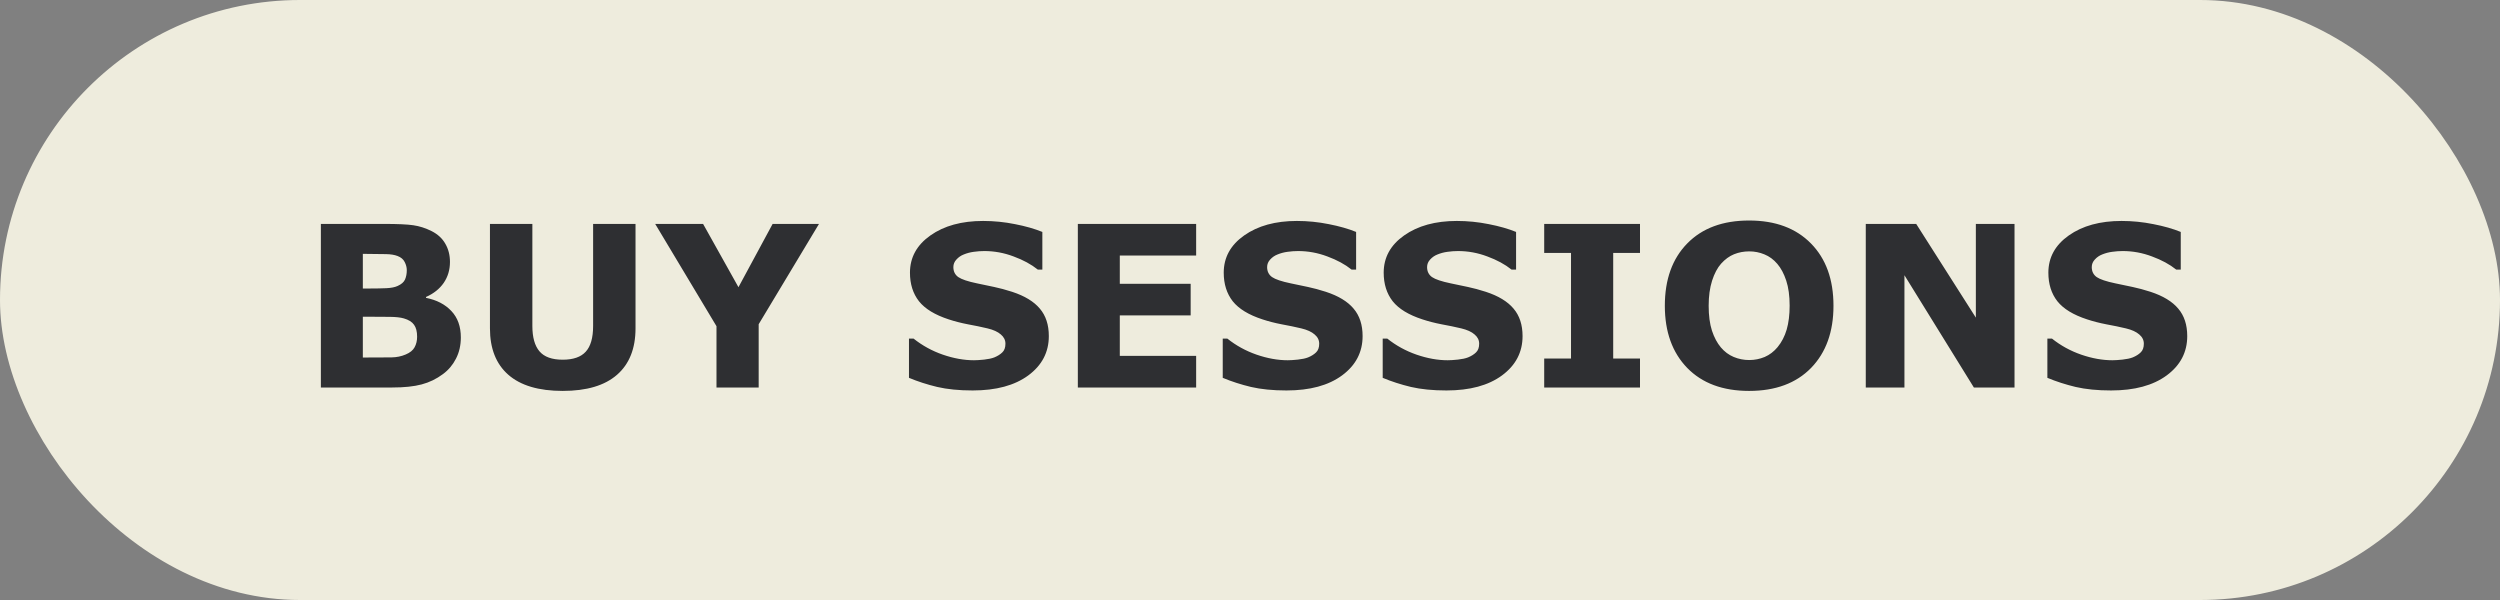
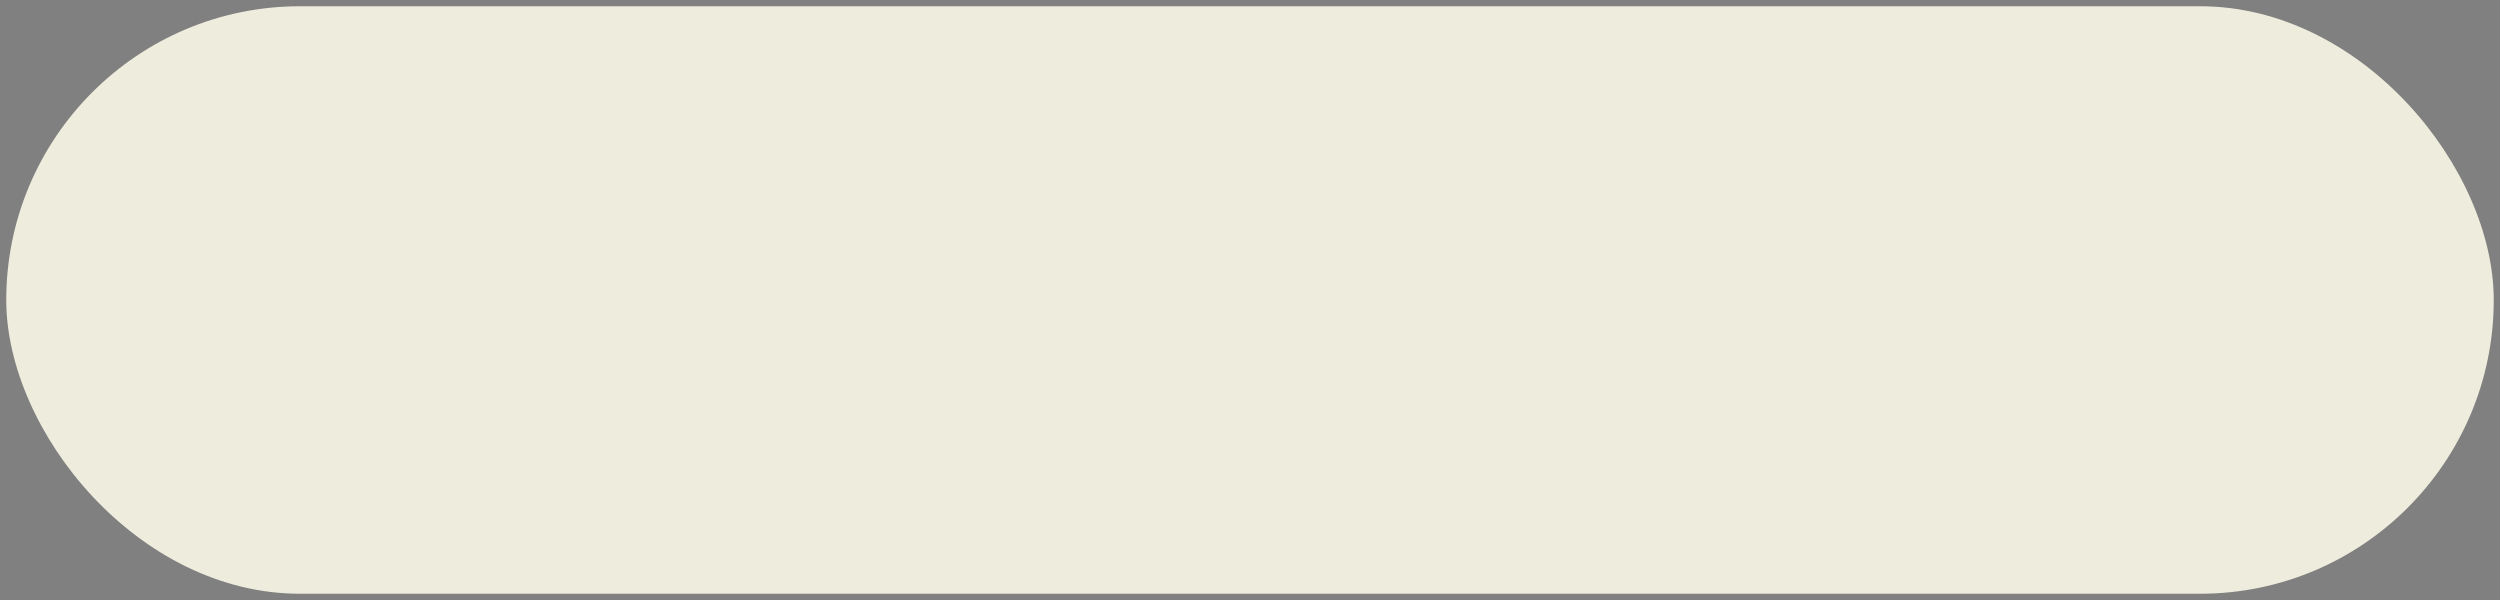
<svg xmlns="http://www.w3.org/2000/svg" width="200" height="48" viewBox="0 0 200 48" fill="none">
  <rect x="0" y="0" width="200" height="48" fill="#808080" stroke="none" />
  <rect x="0.5" y="0.5" width="199" height="47" rx="23.5" fill="#EEECDD" />
-   <path d="M36.867 26.992C36.867 27.625 36.738 28.19 36.48 28.689C36.228 29.186 35.88 29.6 35.435 29.928C34.919 30.314 34.351 30.59 33.73 30.754C33.114 30.918 32.332 31 31.383 31H25.67V17.913H30.75C31.805 17.913 32.575 17.948 33.062 18.019C33.554 18.089 34.04 18.244 34.52 18.484C35.019 18.736 35.388 19.076 35.628 19.504C35.874 19.926 35.997 20.409 35.997 20.954C35.997 21.587 35.83 22.146 35.496 22.633C35.162 23.113 34.69 23.488 34.081 23.758V23.828C34.937 23.998 35.613 24.35 36.111 24.883C36.615 25.416 36.867 26.119 36.867 26.992ZM32.543 21.613C32.543 21.396 32.487 21.18 32.376 20.963C32.27 20.746 32.08 20.585 31.805 20.48C31.559 20.386 31.251 20.336 30.882 20.33C30.519 20.318 30.006 20.312 29.344 20.312H29.027V23.081H29.555C30.088 23.081 30.542 23.072 30.917 23.055C31.292 23.037 31.588 22.979 31.805 22.879C32.109 22.744 32.309 22.571 32.402 22.36C32.496 22.144 32.543 21.895 32.543 21.613ZM33.369 26.939C33.369 26.523 33.287 26.204 33.123 25.981C32.965 25.753 32.692 25.583 32.306 25.472C32.042 25.395 31.679 25.355 31.216 25.349C30.753 25.343 30.27 25.34 29.766 25.34H29.027V28.601H29.273C30.223 28.601 30.902 28.598 31.312 28.592C31.723 28.586 32.101 28.51 32.446 28.363C32.798 28.217 33.038 28.023 33.167 27.783C33.302 27.537 33.369 27.256 33.369 26.939ZM50.842 26.263C50.842 27.88 50.35 29.119 49.365 29.98C48.381 30.842 46.931 31.273 45.015 31.273C43.099 31.273 41.648 30.842 40.664 29.98C39.685 29.119 39.196 27.883 39.196 26.271V17.913H42.589V26.078C42.589 26.986 42.779 27.663 43.16 28.108C43.541 28.554 44.159 28.776 45.015 28.776C45.858 28.776 46.474 28.562 46.86 28.135C47.253 27.707 47.449 27.021 47.449 26.078V17.913H50.842V26.263ZM65.519 17.913L60.694 25.938V31H57.319V26.096L52.415 17.913H56.247L59.077 22.976L61.81 17.913H65.519ZM83.906 26.887C83.906 28.176 83.358 29.225 82.263 30.033C81.173 30.836 79.69 31.237 77.815 31.237C76.731 31.237 75.785 31.144 74.977 30.956C74.174 30.763 73.421 30.52 72.718 30.227V27.089H73.087C73.784 27.645 74.564 28.073 75.425 28.372C76.292 28.671 77.124 28.82 77.921 28.82C78.126 28.82 78.395 28.803 78.73 28.768C79.064 28.732 79.336 28.674 79.547 28.592C79.805 28.486 80.016 28.355 80.18 28.196C80.35 28.038 80.435 27.804 80.435 27.493C80.435 27.206 80.311 26.96 80.065 26.755C79.825 26.544 79.471 26.383 79.002 26.271C78.51 26.154 77.988 26.046 77.438 25.946C76.893 25.841 76.38 25.709 75.899 25.551C74.798 25.193 74.004 24.71 73.518 24.101C73.037 23.485 72.797 22.724 72.797 21.815C72.797 20.597 73.342 19.604 74.432 18.836C75.527 18.062 76.934 17.676 78.65 17.676C79.512 17.676 80.361 17.761 81.199 17.931C82.043 18.095 82.772 18.303 83.388 18.555V21.569H83.027C82.5 21.148 81.853 20.796 81.085 20.515C80.323 20.227 79.544 20.084 78.747 20.084C78.466 20.084 78.185 20.105 77.903 20.145C77.628 20.181 77.361 20.251 77.103 20.356C76.875 20.444 76.679 20.579 76.515 20.761C76.351 20.936 76.269 21.139 76.269 21.367C76.269 21.713 76.4 21.98 76.664 22.167C76.928 22.349 77.426 22.516 78.158 22.668C78.639 22.768 79.099 22.864 79.538 22.958C79.983 23.052 80.461 23.181 80.971 23.345C81.973 23.673 82.711 24.121 83.186 24.689C83.666 25.252 83.906 25.984 83.906 26.887ZM95.692 31H86.227V17.913H95.692V20.444H89.584V22.703H95.253V25.234H89.584V28.469H95.692V31ZM109.008 26.887C109.008 28.176 108.46 29.225 107.364 30.033C106.274 30.836 104.792 31.237 102.917 31.237C101.833 31.237 100.887 31.144 100.078 30.956C99.275 30.763 98.522 30.52 97.819 30.227V27.089H98.189C98.886 27.645 99.665 28.073 100.526 28.372C101.394 28.671 102.226 28.82 103.022 28.82C103.228 28.82 103.497 28.803 103.831 28.768C104.165 28.732 104.438 28.674 104.648 28.592C104.906 28.486 105.117 28.355 105.281 28.196C105.451 28.038 105.536 27.804 105.536 27.493C105.536 27.206 105.413 26.96 105.167 26.755C104.927 26.544 104.572 26.383 104.104 26.271C103.611 26.154 103.09 26.046 102.539 25.946C101.994 25.841 101.481 25.709 101.001 25.551C99.899 25.193 99.106 24.71 98.619 24.101C98.139 23.485 97.898 22.724 97.898 21.815C97.898 20.597 98.443 19.604 99.533 18.836C100.629 18.062 102.035 17.676 103.752 17.676C104.613 17.676 105.463 17.761 106.301 17.931C107.145 18.095 107.874 18.303 108.489 18.555V21.569H108.129C107.602 21.148 106.954 20.796 106.187 20.515C105.425 20.227 104.646 20.084 103.849 20.084C103.567 20.084 103.286 20.105 103.005 20.145C102.729 20.181 102.463 20.251 102.205 20.356C101.977 20.444 101.78 20.579 101.616 20.761C101.452 20.936 101.37 21.139 101.37 21.367C101.37 21.713 101.502 21.98 101.766 22.167C102.029 22.349 102.527 22.516 103.26 22.668C103.74 22.768 104.2 22.864 104.64 22.958C105.085 23.052 105.562 23.181 106.072 23.345C107.074 23.673 107.812 24.121 108.287 24.689C108.768 25.252 109.008 25.984 109.008 26.887ZM121.805 26.887C121.805 28.176 121.257 29.225 120.161 30.033C119.071 30.836 117.589 31.237 115.714 31.237C114.63 31.237 113.684 31.144 112.875 30.956C112.072 30.763 111.319 30.52 110.616 30.227V27.089H110.985C111.683 27.645 112.462 28.073 113.323 28.372C114.19 28.671 115.022 28.82 115.819 28.82C116.024 28.82 116.294 28.803 116.628 28.768C116.962 28.732 117.234 28.674 117.445 28.592C117.703 28.486 117.914 28.355 118.078 28.196C118.248 28.038 118.333 27.804 118.333 27.493C118.333 27.206 118.21 26.96 117.964 26.755C117.724 26.544 117.369 26.383 116.9 26.271C116.408 26.154 115.887 26.046 115.336 25.946C114.791 25.841 114.278 25.709 113.798 25.551C112.696 25.193 111.902 24.71 111.416 24.101C110.936 23.485 110.695 22.724 110.695 21.815C110.695 20.597 111.24 19.604 112.33 18.836C113.426 18.062 114.832 17.676 116.549 17.676C117.41 17.676 118.26 17.761 119.098 17.931C119.941 18.095 120.671 18.303 121.286 18.555V21.569H120.926C120.398 21.148 119.751 20.796 118.983 20.515C118.222 20.227 117.442 20.084 116.646 20.084C116.364 20.084 116.083 20.105 115.802 20.145C115.526 20.181 115.26 20.251 115.002 20.356C114.773 20.444 114.577 20.579 114.413 20.761C114.249 20.936 114.167 21.139 114.167 21.367C114.167 21.713 114.299 21.98 114.562 22.167C114.826 22.349 115.324 22.516 116.057 22.668C116.537 22.768 116.997 22.864 117.437 22.958C117.882 23.052 118.359 23.181 118.869 23.345C119.871 23.673 120.609 24.121 121.084 24.689C121.564 25.252 121.805 25.984 121.805 26.887ZM131.2 31H123.536V28.68H125.681V20.233H123.536V17.913H131.2V20.233H129.056V28.68H131.2V31ZM146.678 24.461C146.678 26.547 146.08 28.205 144.885 29.436C143.689 30.66 142.037 31.273 139.928 31.273C137.824 31.273 136.175 30.66 134.979 29.436C133.784 28.205 133.187 26.547 133.187 24.461C133.187 22.357 133.784 20.696 134.979 19.477C136.175 18.253 137.824 17.641 139.928 17.641C142.025 17.641 143.675 18.253 144.876 19.477C146.077 20.696 146.678 22.357 146.678 24.461ZM142.204 27.774C142.532 27.376 142.775 26.907 142.934 26.368C143.092 25.823 143.171 25.185 143.171 24.452C143.171 23.667 143.08 22.999 142.898 22.448C142.717 21.898 142.479 21.452 142.187 21.112C141.888 20.761 141.542 20.506 141.149 20.348C140.763 20.189 140.358 20.11 139.937 20.11C139.509 20.11 139.104 20.186 138.724 20.339C138.349 20.491 138.003 20.743 137.687 21.095C137.394 21.423 137.153 21.877 136.966 22.457C136.784 23.031 136.693 23.699 136.693 24.461C136.693 25.24 136.781 25.905 136.957 26.456C137.139 27.001 137.376 27.446 137.669 27.792C137.962 28.138 138.305 28.393 138.697 28.557C139.09 28.721 139.503 28.803 139.937 28.803C140.37 28.803 140.783 28.721 141.176 28.557C141.568 28.387 141.911 28.126 142.204 27.774ZM161.162 31H157.91L152.355 22.018V31H149.262V17.913H153.296L158.068 25.41V17.913H161.162V31ZM174.979 26.887C174.979 28.176 174.431 29.225 173.335 30.033C172.245 30.836 170.763 31.237 168.888 31.237C167.804 31.237 166.857 31.144 166.049 30.956C165.246 30.763 164.493 30.52 163.79 30.227V27.089H164.159C164.856 27.645 165.636 28.073 166.497 28.372C167.364 28.671 168.196 28.82 168.993 28.82C169.198 28.82 169.468 28.803 169.802 28.768C170.136 28.732 170.408 28.674 170.619 28.592C170.877 28.486 171.088 28.355 171.252 28.196C171.422 28.038 171.507 27.804 171.507 27.493C171.507 27.206 171.384 26.96 171.138 26.755C170.897 26.544 170.543 26.383 170.074 26.271C169.582 26.154 169.061 26.046 168.51 25.946C167.965 25.841 167.452 25.709 166.972 25.551C165.87 25.193 165.076 24.71 164.59 24.101C164.109 23.485 163.869 22.724 163.869 21.815C163.869 20.597 164.414 19.604 165.504 18.836C166.6 18.062 168.006 17.676 169.723 17.676C170.584 17.676 171.434 17.761 172.271 17.931C173.115 18.095 173.845 18.303 174.46 18.555V21.569H174.1C173.572 21.148 172.925 20.796 172.157 20.515C171.396 20.227 170.616 20.084 169.819 20.084C169.538 20.084 169.257 20.105 168.976 20.145C168.7 20.181 168.434 20.251 168.176 20.356C167.947 20.444 167.751 20.579 167.587 20.761C167.423 20.936 167.341 21.139 167.341 21.367C167.341 21.713 167.473 21.98 167.736 22.167C168 22.349 168.498 22.516 169.23 22.668C169.711 22.768 170.171 22.864 170.61 22.958C171.056 23.052 171.533 23.181 172.043 23.345C173.045 23.673 173.783 24.121 174.258 24.689C174.738 25.252 174.979 25.984 174.979 26.887Z" fill="#2E2F32" />
-   <rect x="0.5" y="0.5" width="199" height="47" rx="23.5" stroke="#EEECDD" />
</svg>